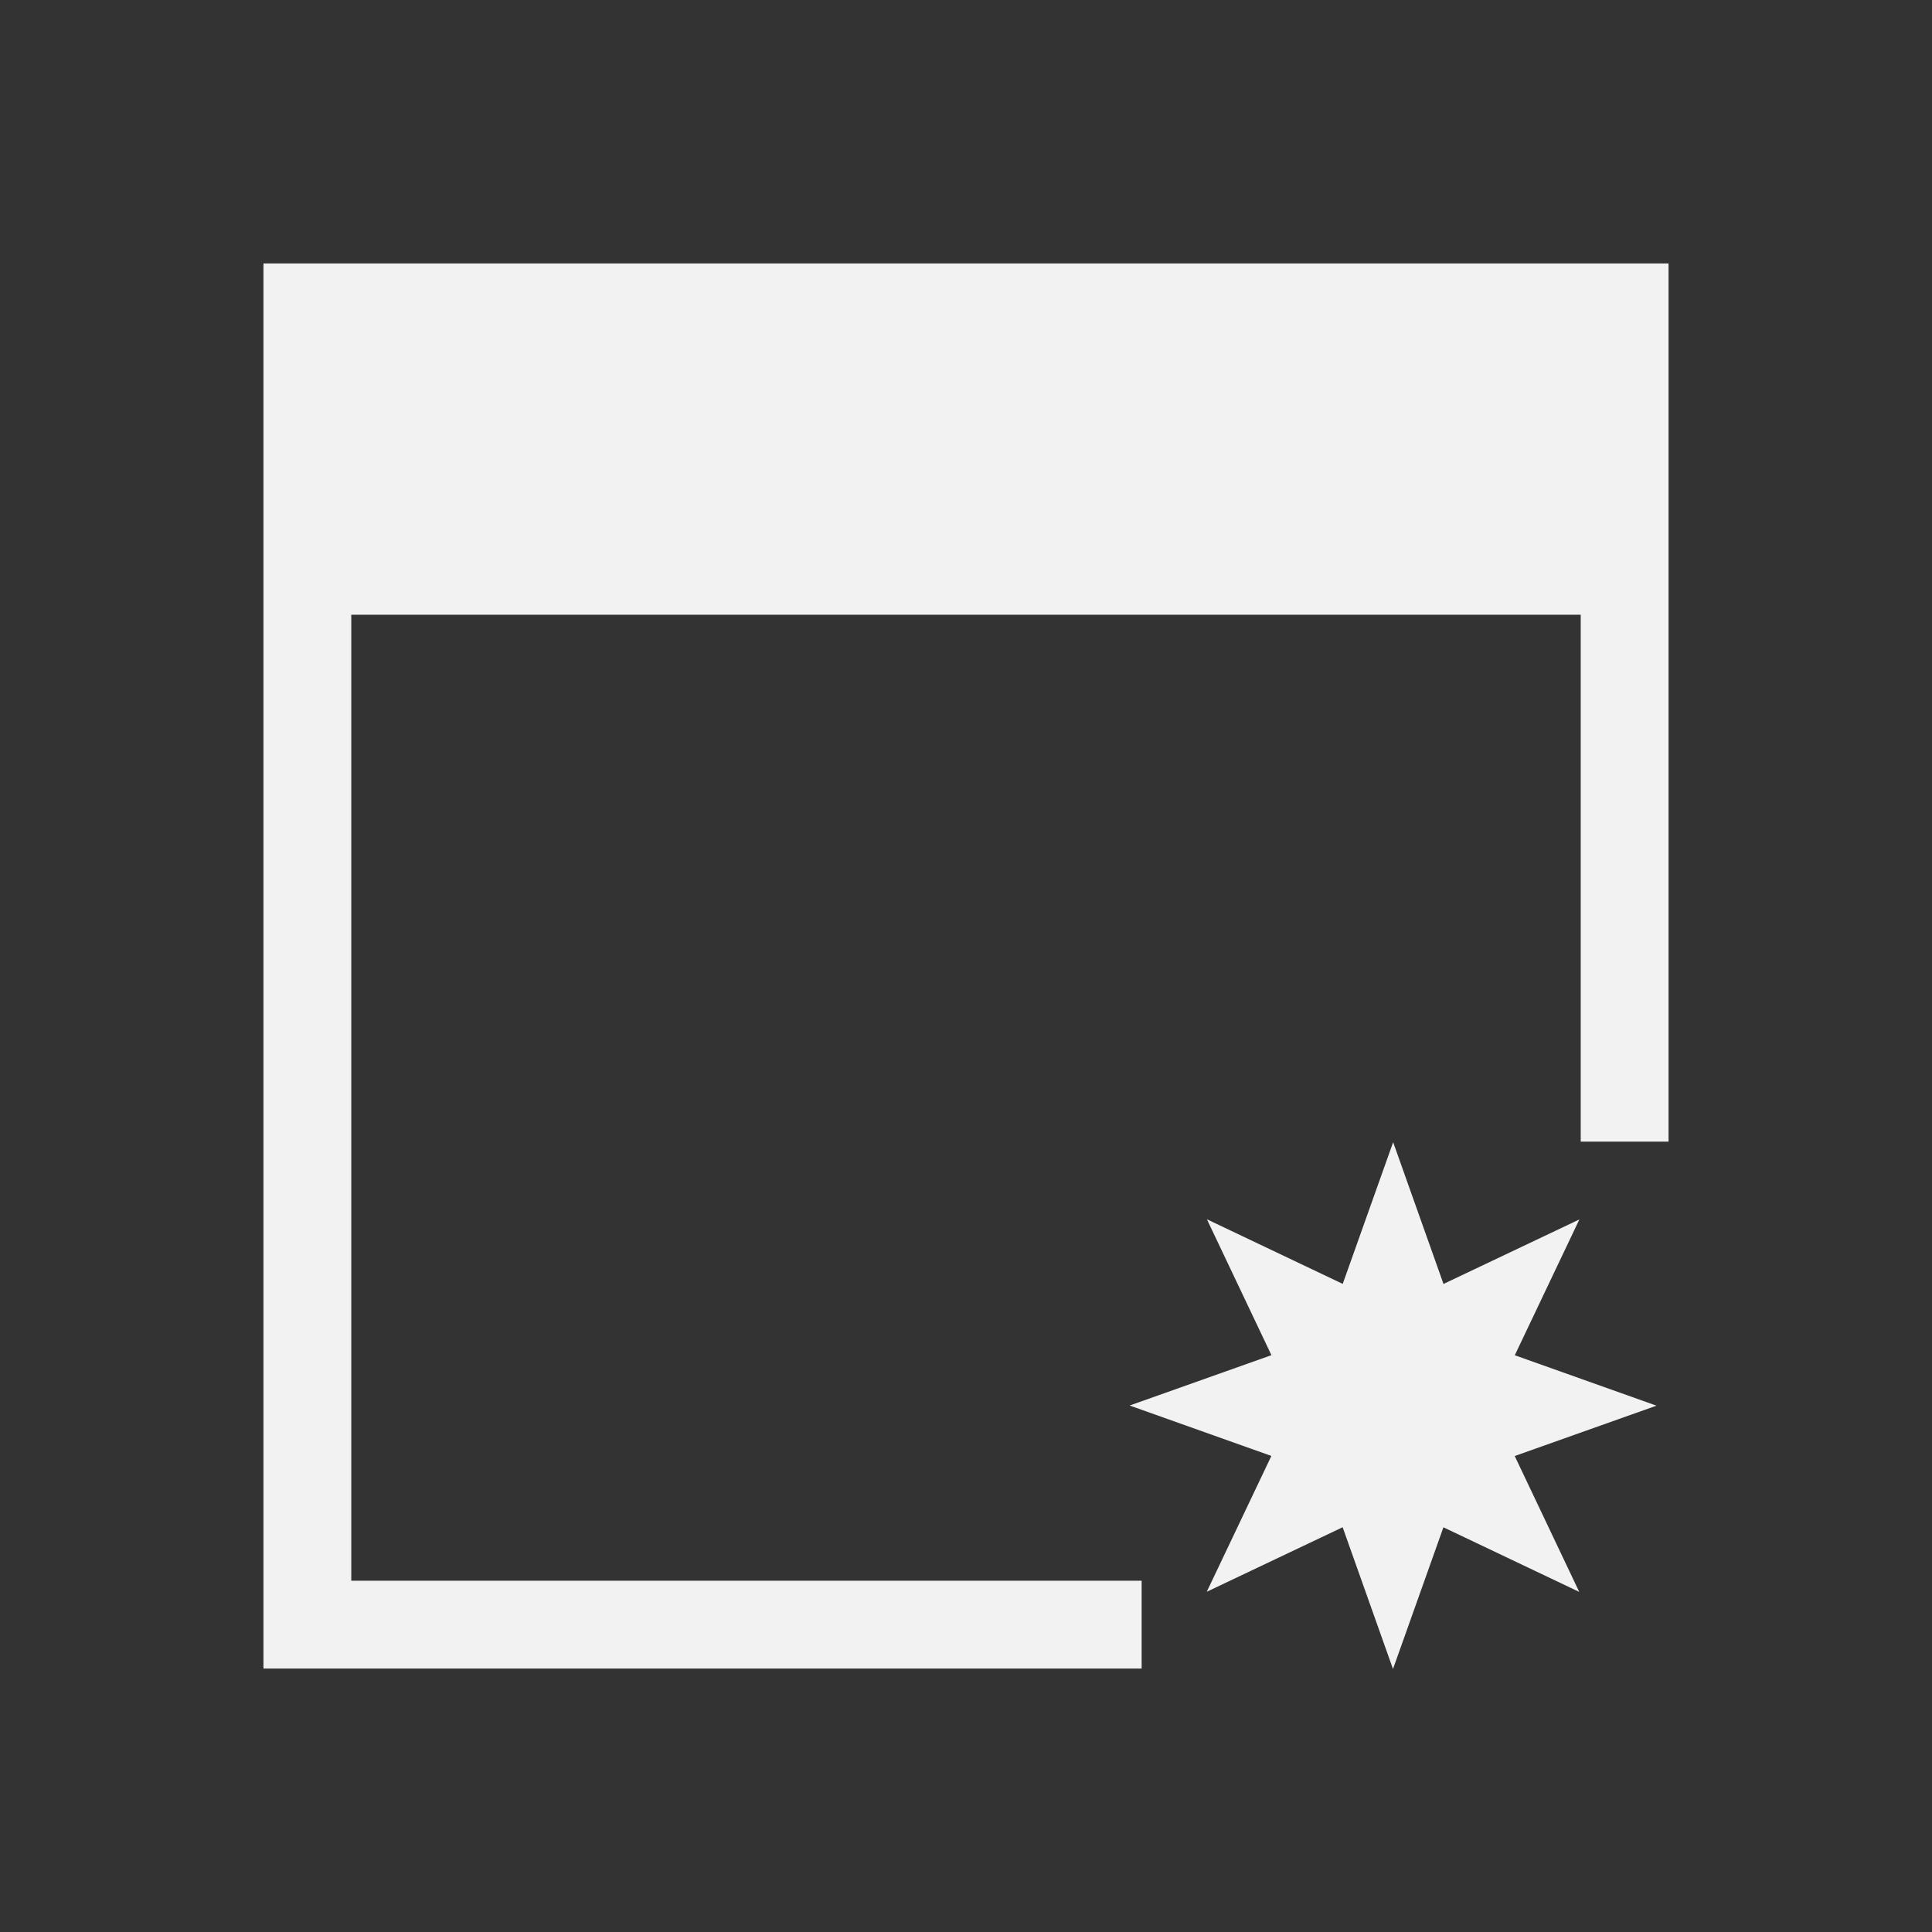
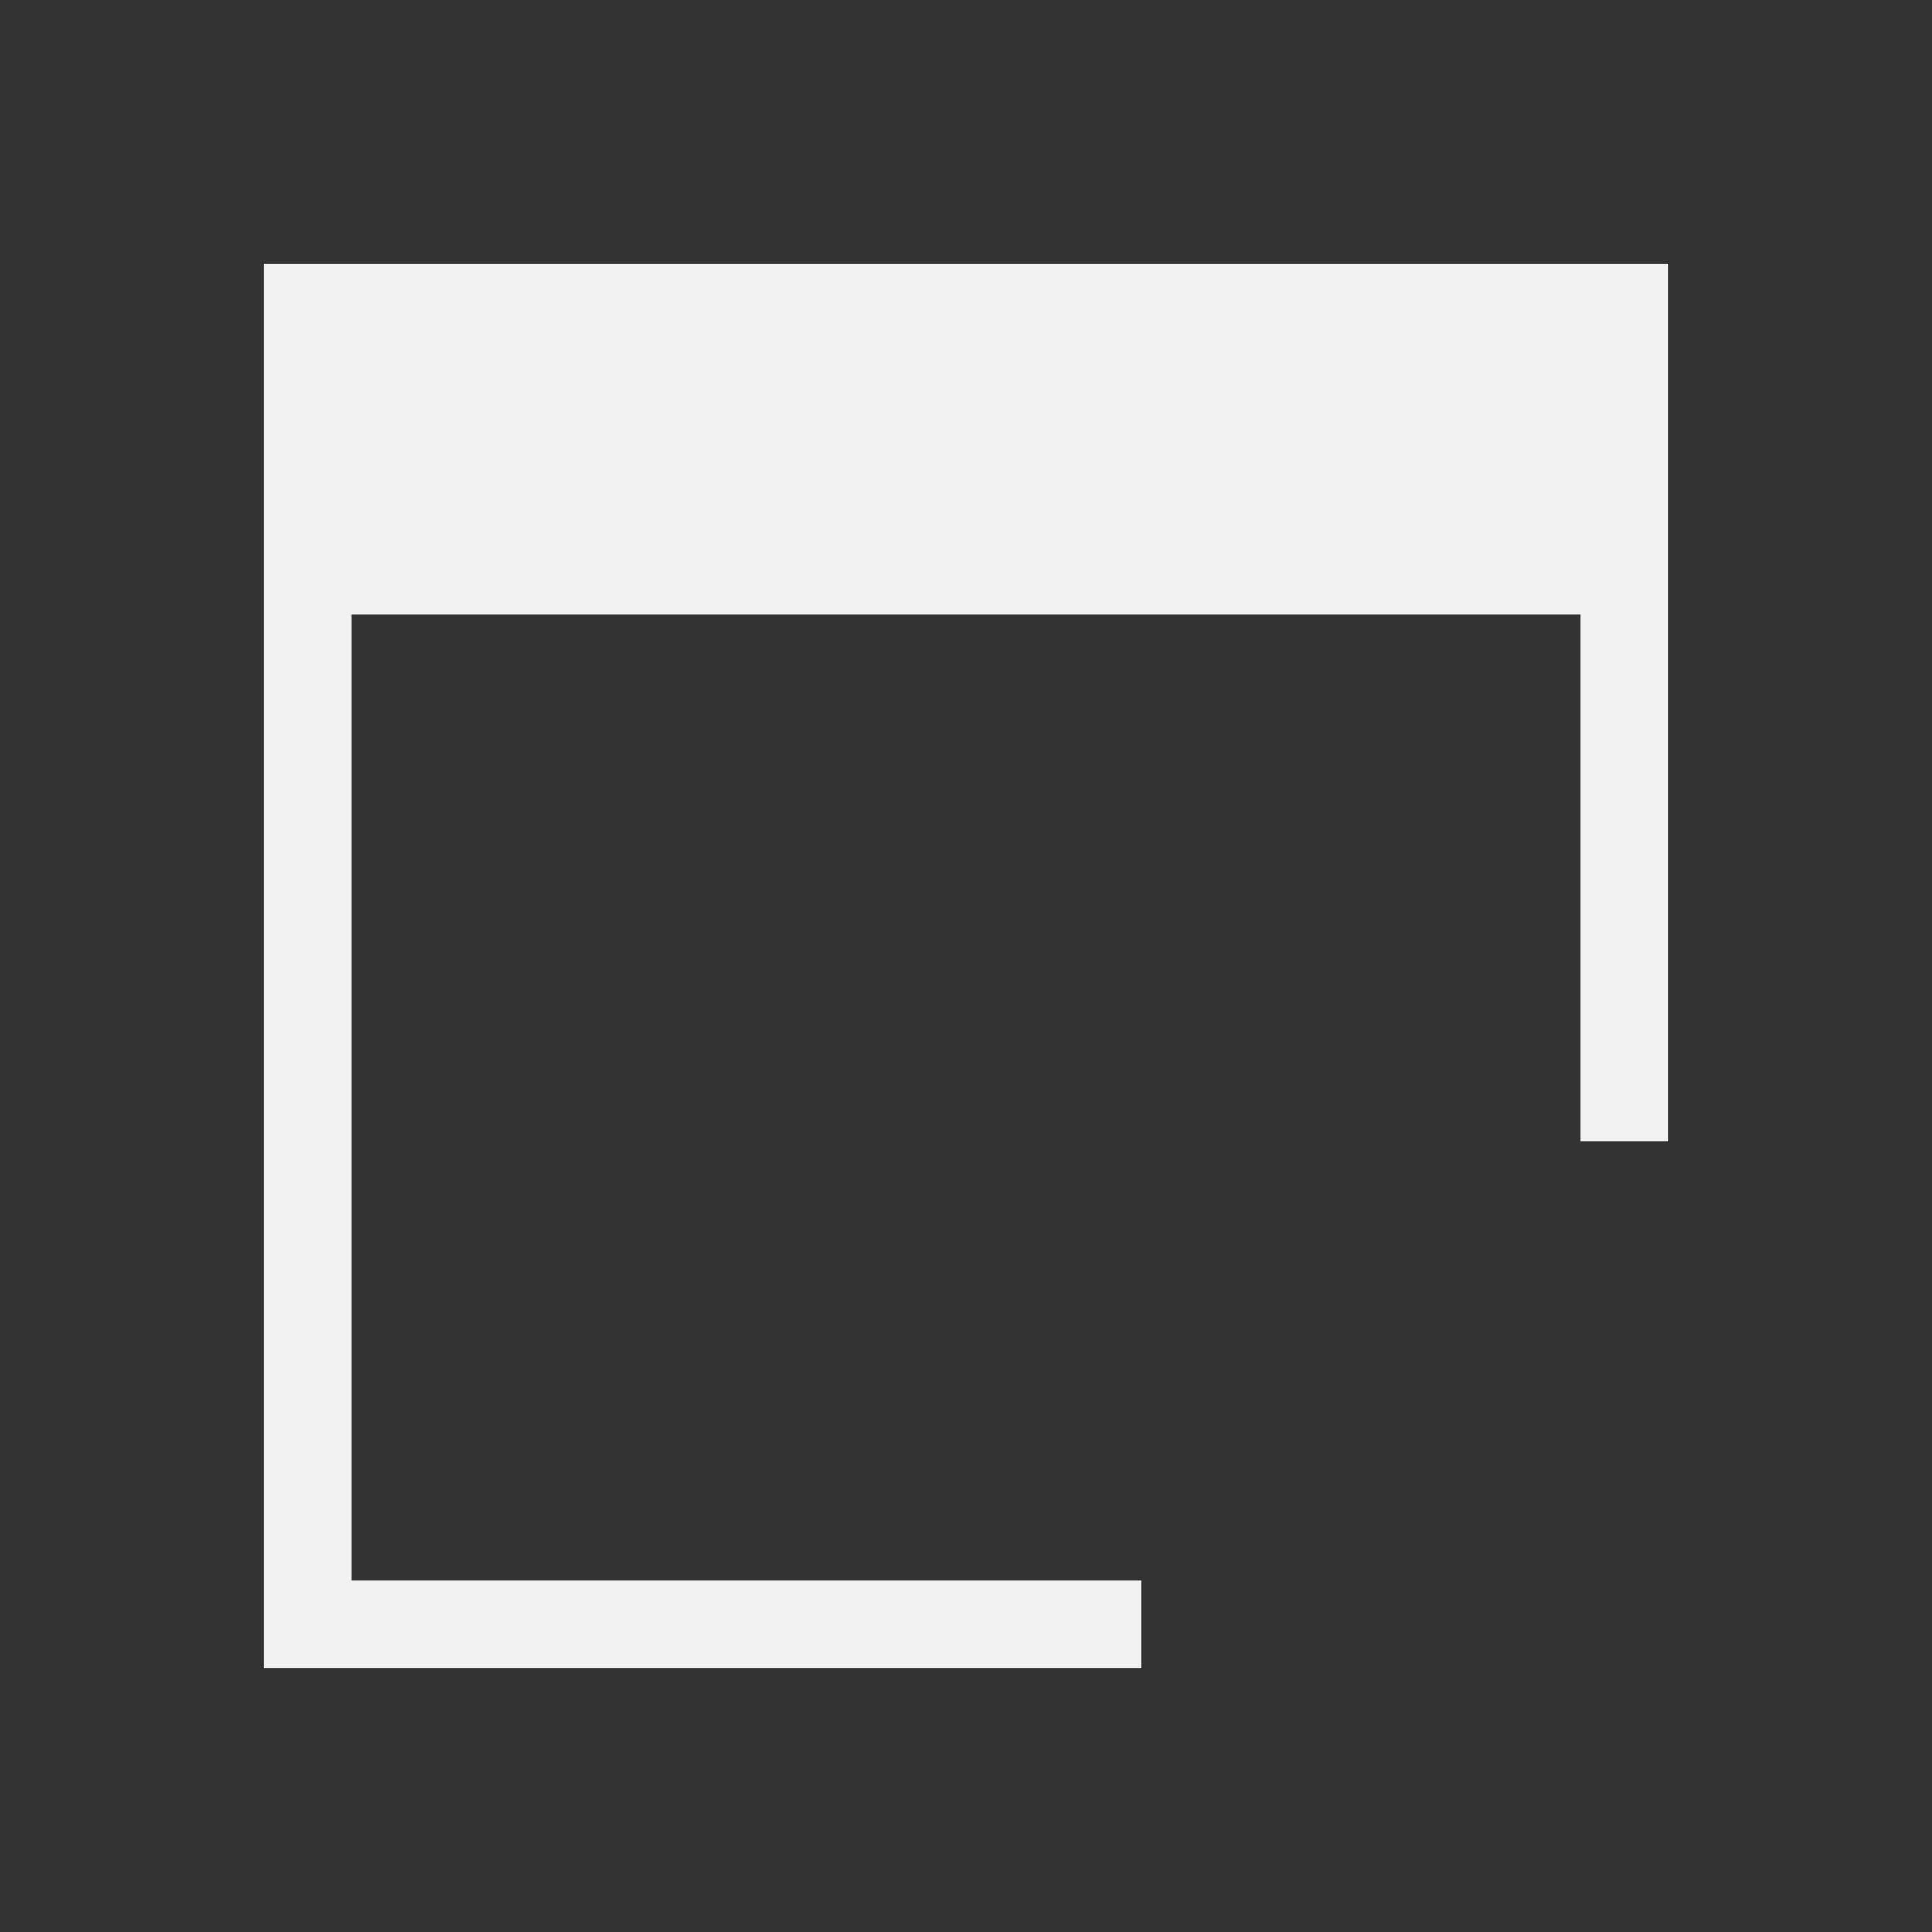
<svg xmlns="http://www.w3.org/2000/svg" xmlns:ns1="http://www.inkscape.org/namespaces/inkscape" xmlns:ns2="http://sodipodi.sourceforge.net/DTD/sodipodi-0.dtd" width="22" height="22" id="svg3760" version="1.1" ns1:version="0.48+devel r" ns2:docname="project-development-new-template.svg">
  <rect width="100%" height="100%" fill="#333333" stroke="none" />
  <defs id="defs3762" />
  <ns2:namedview id="base" pagecolor="#ffffff" bordercolor="#666666" borderopacity="1.0" ns1:pageopacity="0.0" ns1:pageshadow="2" ns1:zoom="23.340048" ns1:cx="10.208626" ns1:cy="11.177877" ns1:document-units="px" ns1:current-layer="layer1" showgrid="true" fit-margin-top="0" fit-margin-left="0" fit-margin-right="0" fit-margin-bottom="0" ns1:window-width="1366" ns1:window-height="666" ns1:window-x="-2" ns1:window-y="25" ns1:window-maximized="1" ns1:showpageshadow="false" showguides="true">
    <ns1:grid type="xygrid" id="grid4106" originx="-1px" originy="-1px" />
    <ns2:guide position="2,20" orientation="0,18" id="guide4229" />
    <ns2:guide position="20,20" orientation="18,0" id="guide4231" />
    <ns2:guide position="20,2" orientation="0,-18" id="guide4233" />
    <ns2:guide position="2,2" orientation="-18,0" id="guide4235" />
    <ns2:guide position="19,3" orientation="0,-16" id="guide4241" />
    <ns2:guide position="3,19" orientation="6,0" id="guide4155" />
    <ns2:guide position="19,13" orientation="-6,0" id="guide4167" />
    <ns2:guide position="19,19" orientation="0,-6" id="guide4169" />
  </ns2:namedview>
  <g ns1:label="Capa 1" ns1:groupmode="layer" id="layer1" transform="translate(-551.286,-607.648)">
-     <path style="opacity:1;fill:#f2f2f2;fill-opacity:1;stroke:none;stroke-width:2.8;stroke-miterlimit:4;stroke-dasharray:none;stroke-opacity:0.55" d="M 3 3 L 3 7 L 3 18 L 3 19 L 4 19 L 13 19 L 13 18 L 4 18 L 4 7 L 18 7 L 18 13 L 19 13 L 19 7 L 19 3 L 3 3 z " transform="translate(551.286,607.648)" id="rect4145" />
-     <path transform="matrix(0.538,-0.144,0.144,0.538,304.189,377.883)" ns1:transform-center-y="-0.47547164" ns1:transform-center-x="-0.2745226" d="m 347.202,549.756 -3.066,0.245 0.556,3.025 -2.341,-1.994 -1.745,2.532 -0.245,-3.066 -3.025,0.556 1.994,-2.341 -2.532,-1.745 3.066,-0.245 -0.556,-3.025 2.341,1.994 1.745,-2.532 0.245,3.066 3.025,-0.556 -1.994,2.341 z" ns1:randomized="0" ns1:rounded="0" ns1:flatsided="false" ns2:arg2="0.65449847" ns2:arg1="0.26179939" ns2:r2="2.6925824" ns2:r1="5.3851647" ns2:cy="548.36218" ns2:cx="342" ns2:sides="8" id="path4160-0" style="opacity:1;fill:#f2f2f2;fill-opacity:1;stroke:none;stroke-width:2.8;stroke-miterlimit:4;stroke-dasharray:none;stroke-opacity:0.55" ns2:type="star" />
+     <path style="opacity:1;fill:#f2f2f2;fill-opacity:1;stroke:none;stroke-width:2.8;stroke-miterlimit:4;stroke-dasharray:none;stroke-opacity:0.55" d="M 3 3 L 3 7 L 3 18 L 3 19 L 13 19 L 13 18 L 4 18 L 4 7 L 18 7 L 18 13 L 19 13 L 19 7 L 19 3 L 3 3 z " transform="translate(551.286,607.648)" id="rect4145" />
  </g>
</svg>